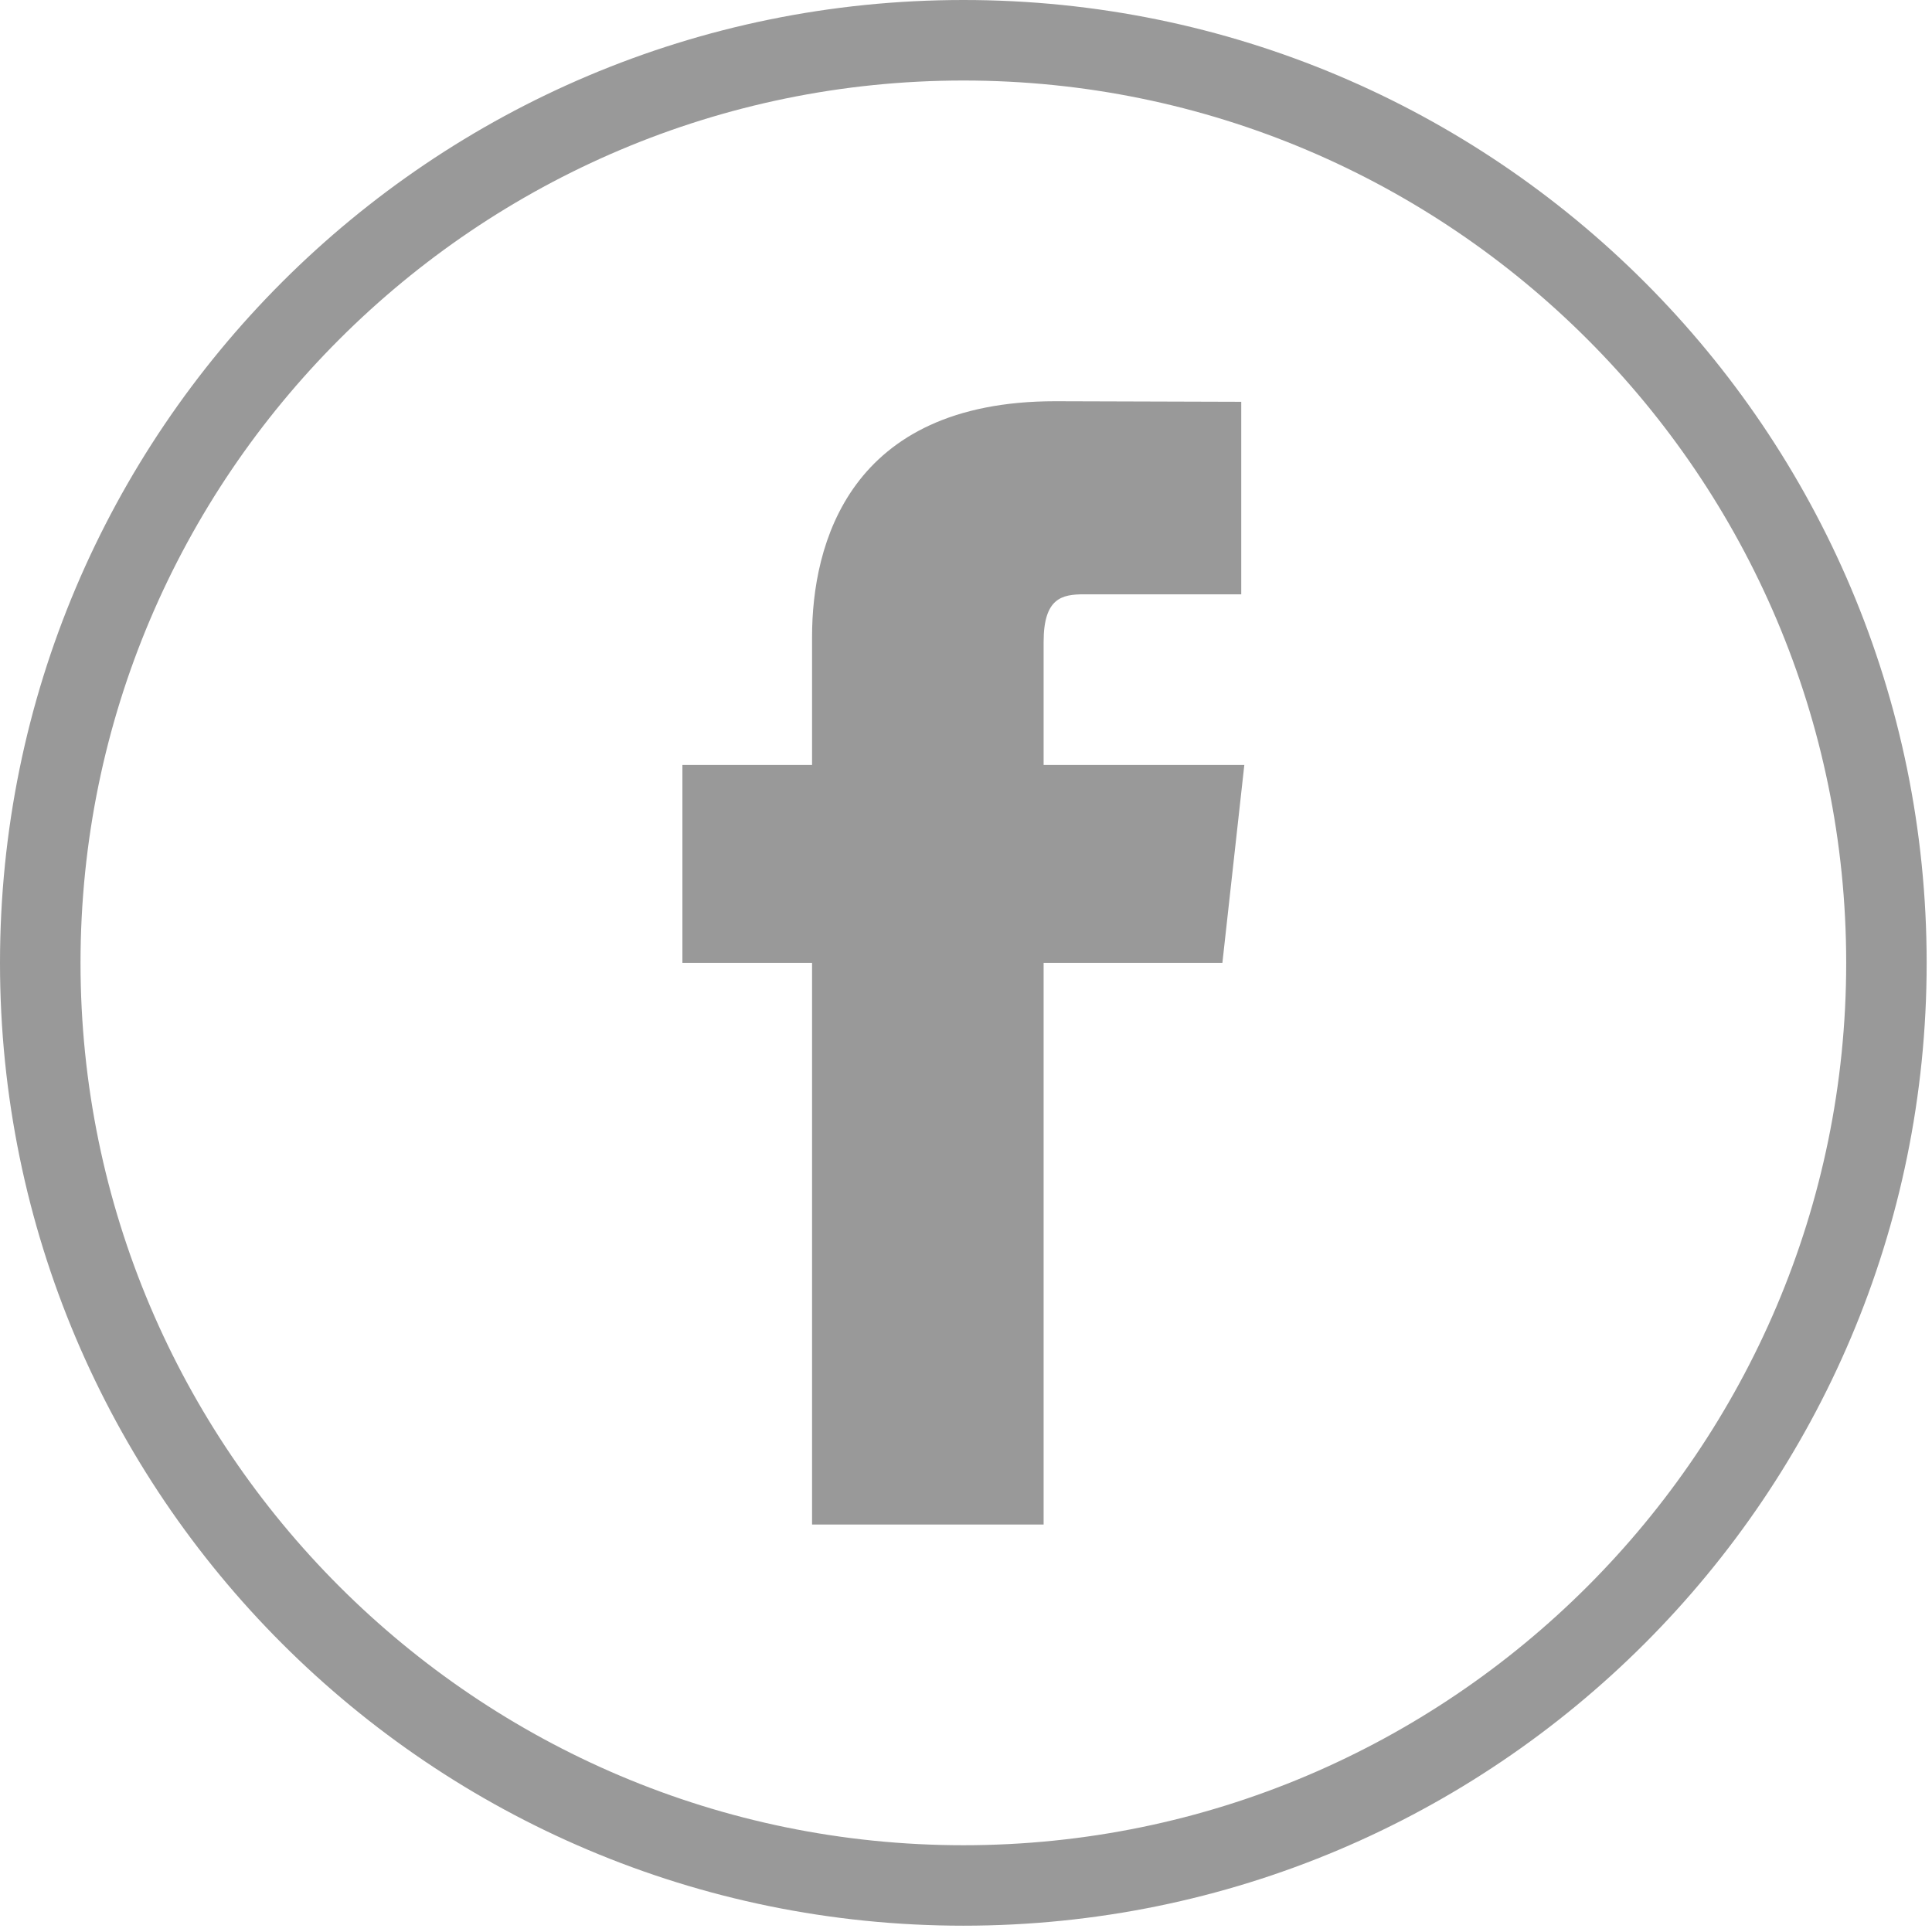
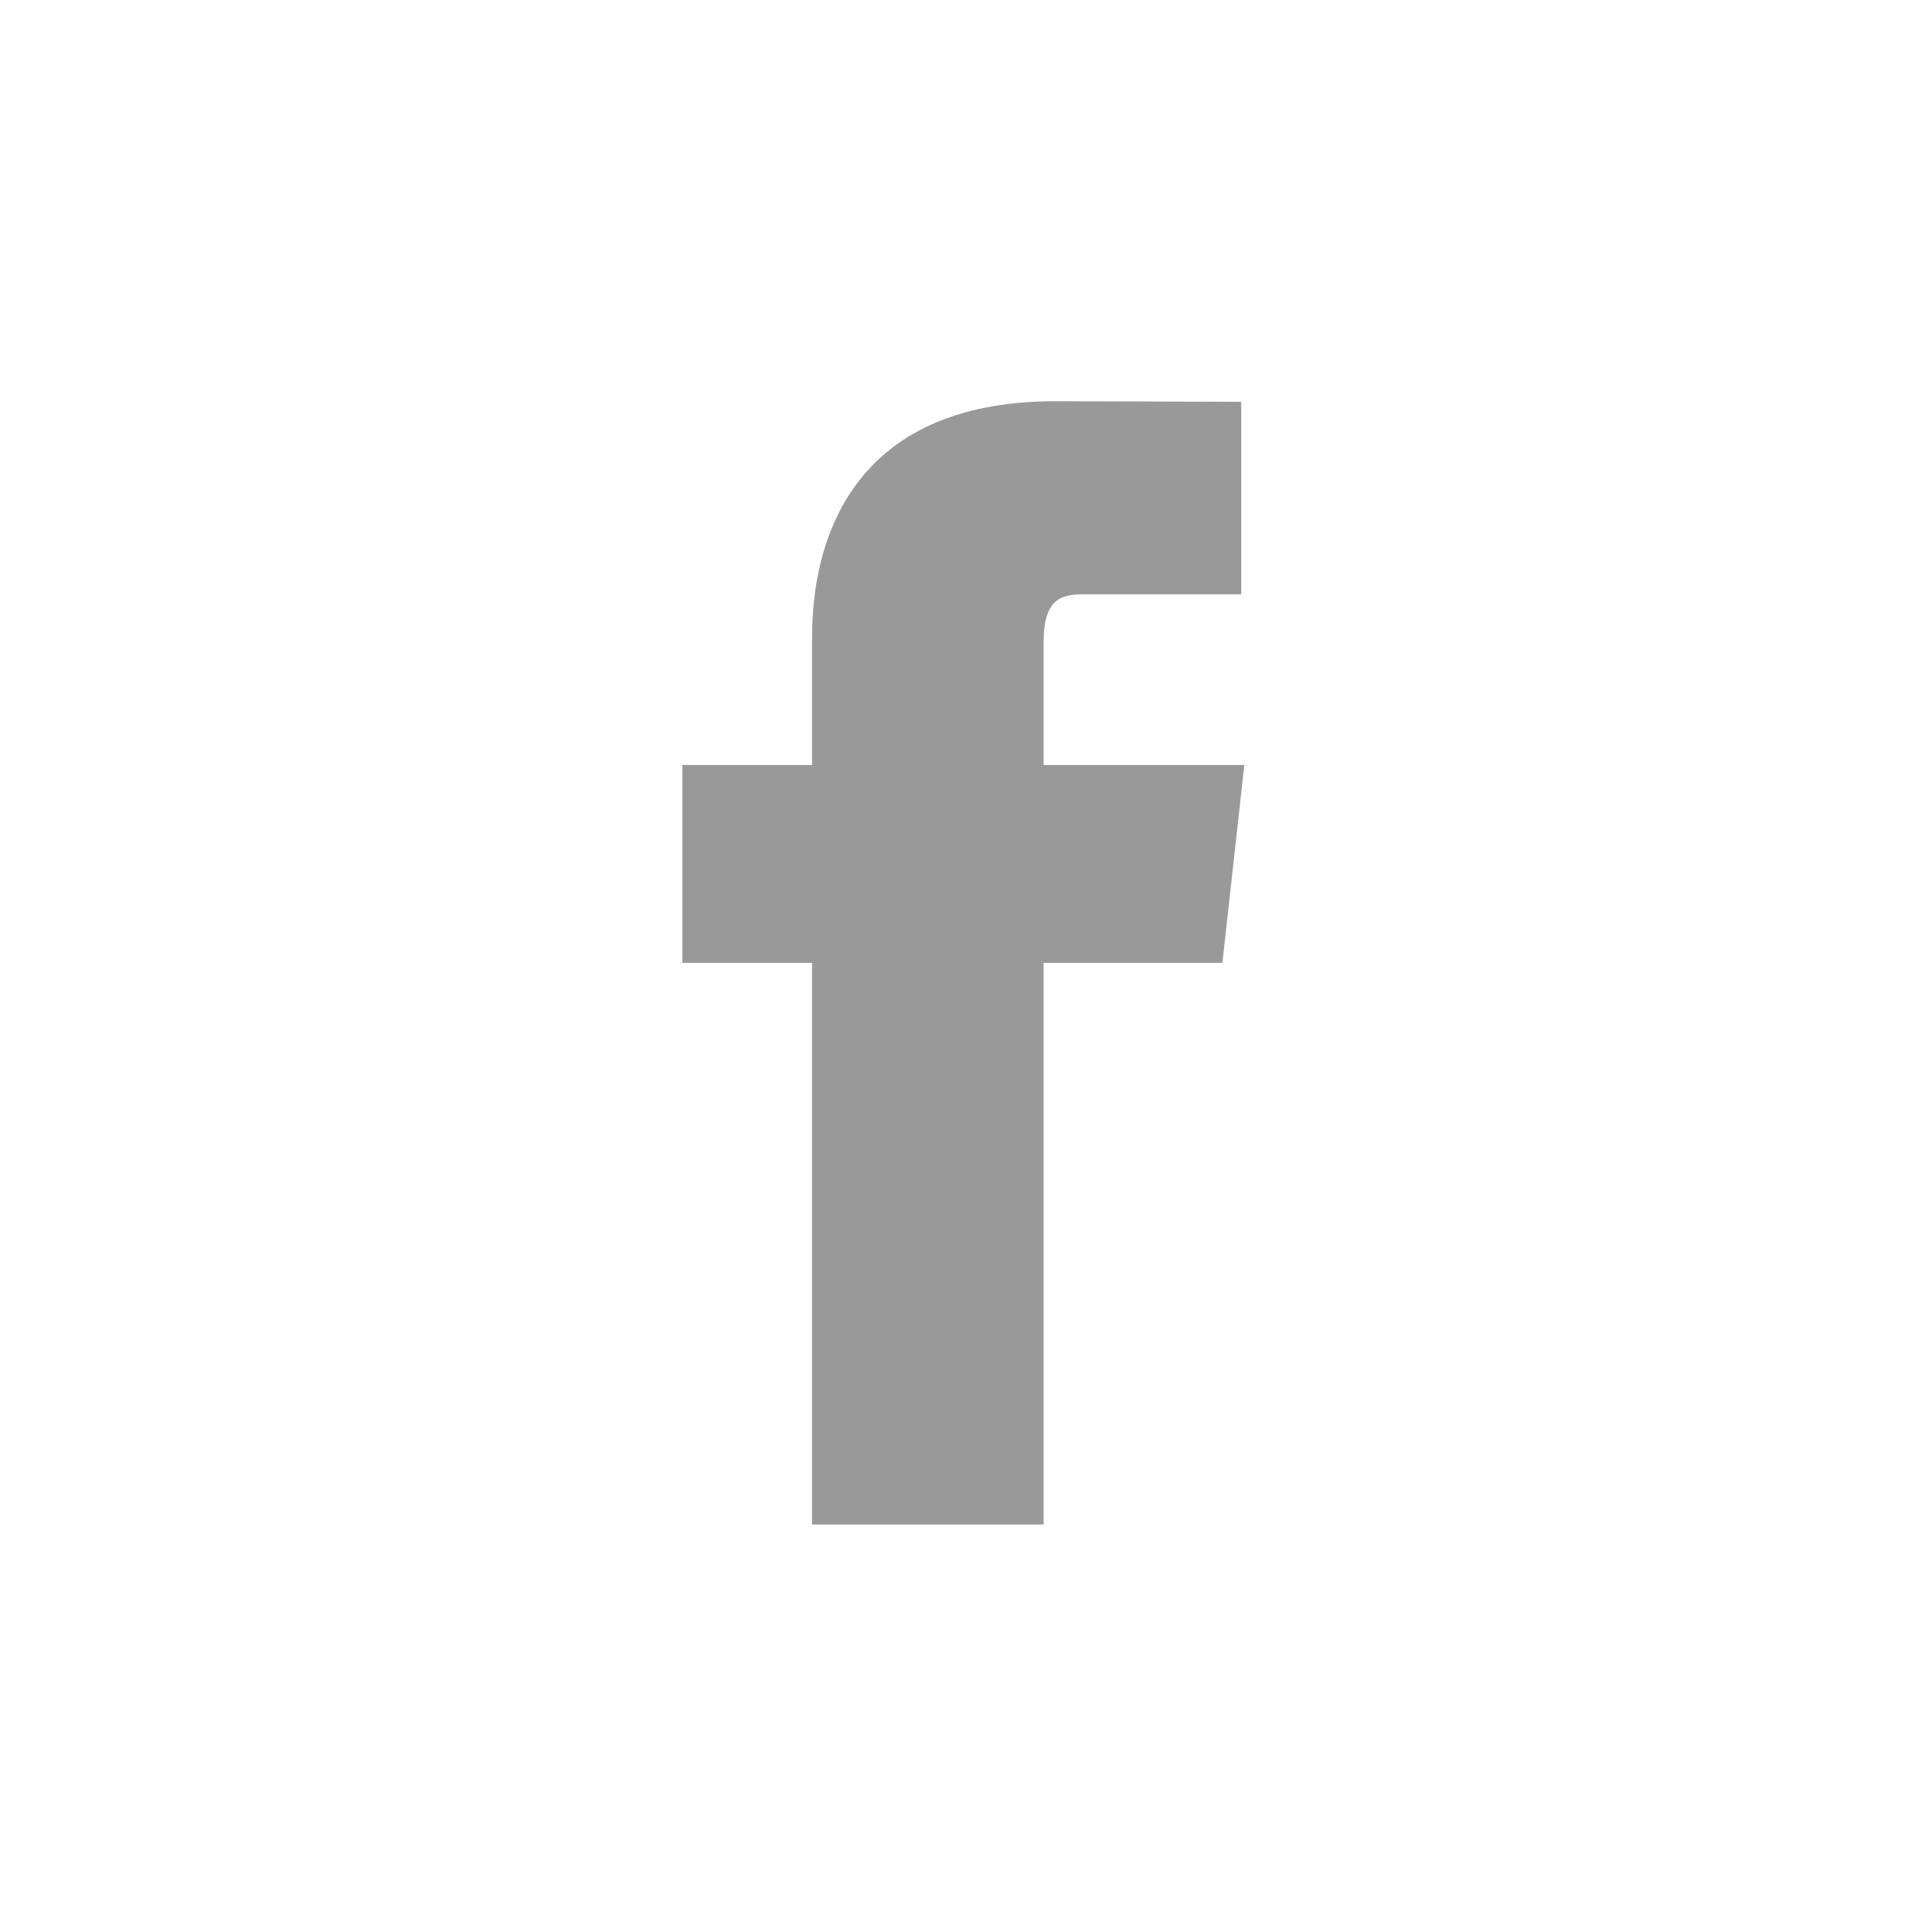
<svg xmlns="http://www.w3.org/2000/svg" width="34" height="34">
  <g fill-rule="evenodd" opacity=".4">
-     <path d="M16.955 0C7.59 0 0 7.586 0 16.945c0 9.358 7.59 16.944 16.955 16.944 9.36 0 16.951-7.586 16.951-16.944C33.906 7.585 26.316 0 16.956 0m0 1.417c8.565 0 15.534 6.965 15.534 15.528 0 8.562-6.969 15.528-15.535 15.528-8.568 0-15.538-6.966-15.538-15.528 0-8.563 6.97-15.528 15.538-15.528" />
    <path d="M14.29 26.829h4.076v-9.884h3.146l.386-3.483h-3.532v-2.165c0-.77.32-.838.706-.838h2.772V7.071l-3.273-.01c-3.635 0-4.28 2.526-4.28 4.142v2.259h-2.282v3.483h2.282v9.884z" />
  </g>
</svg>